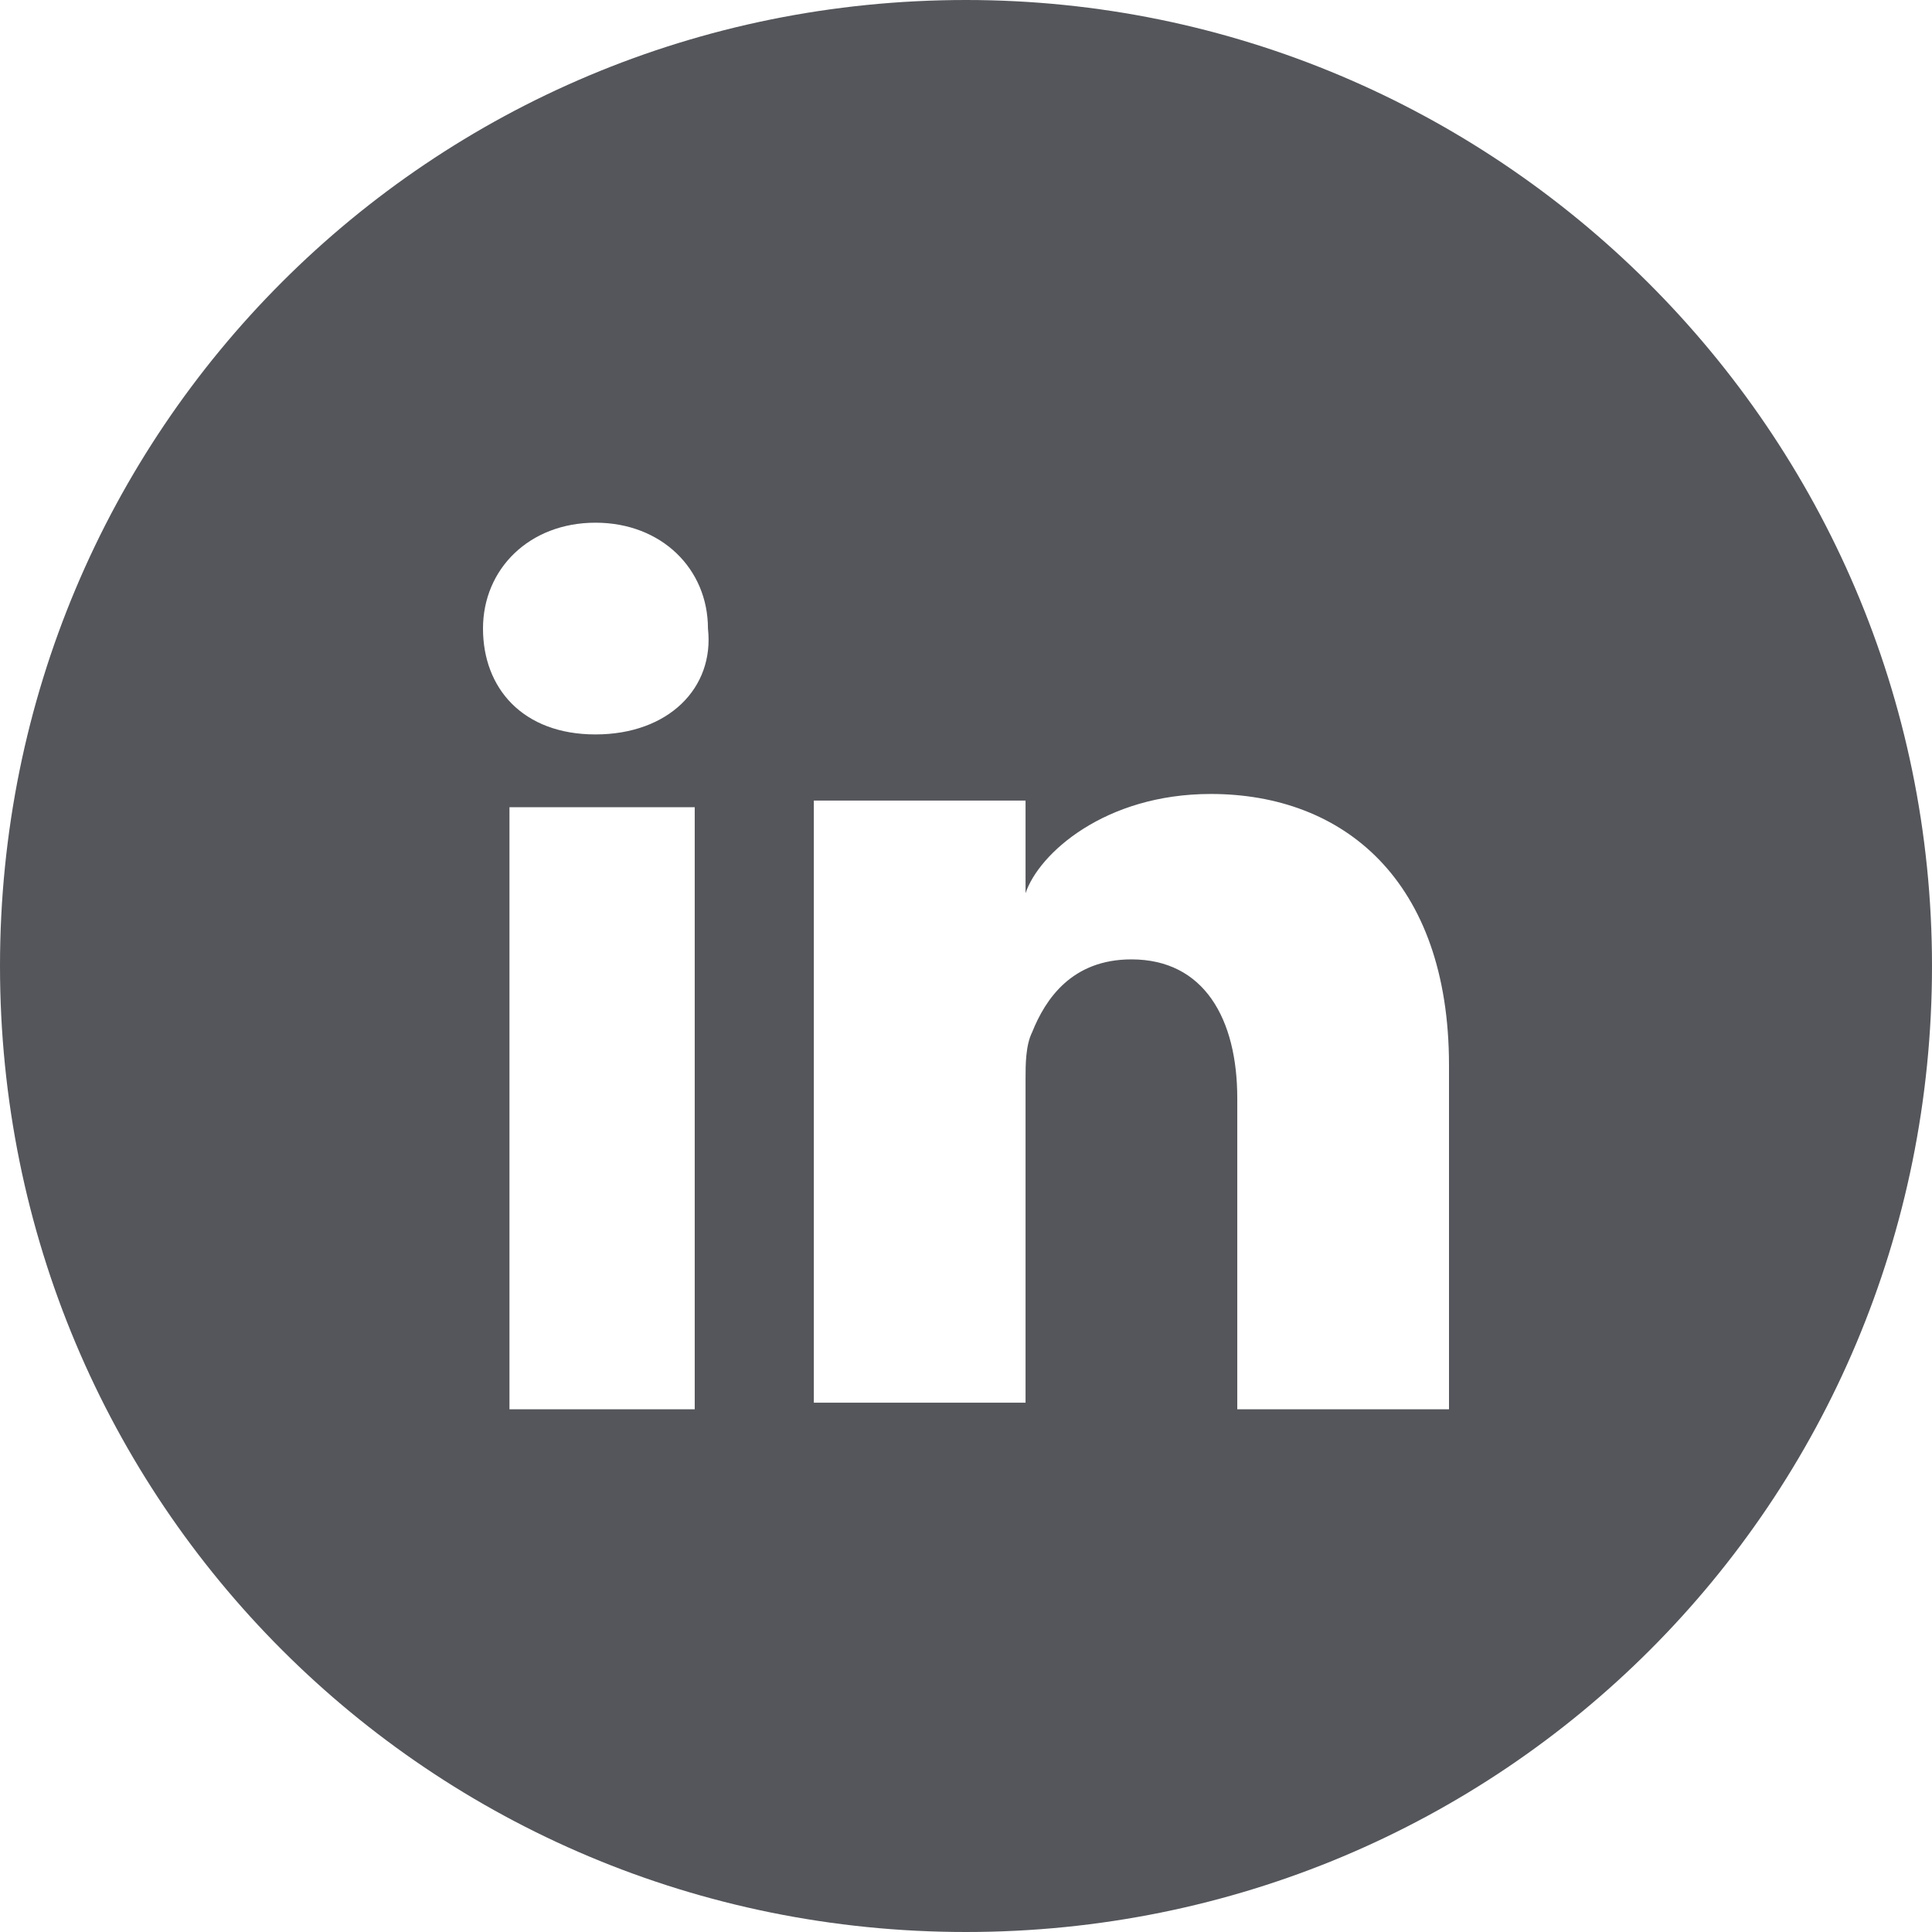
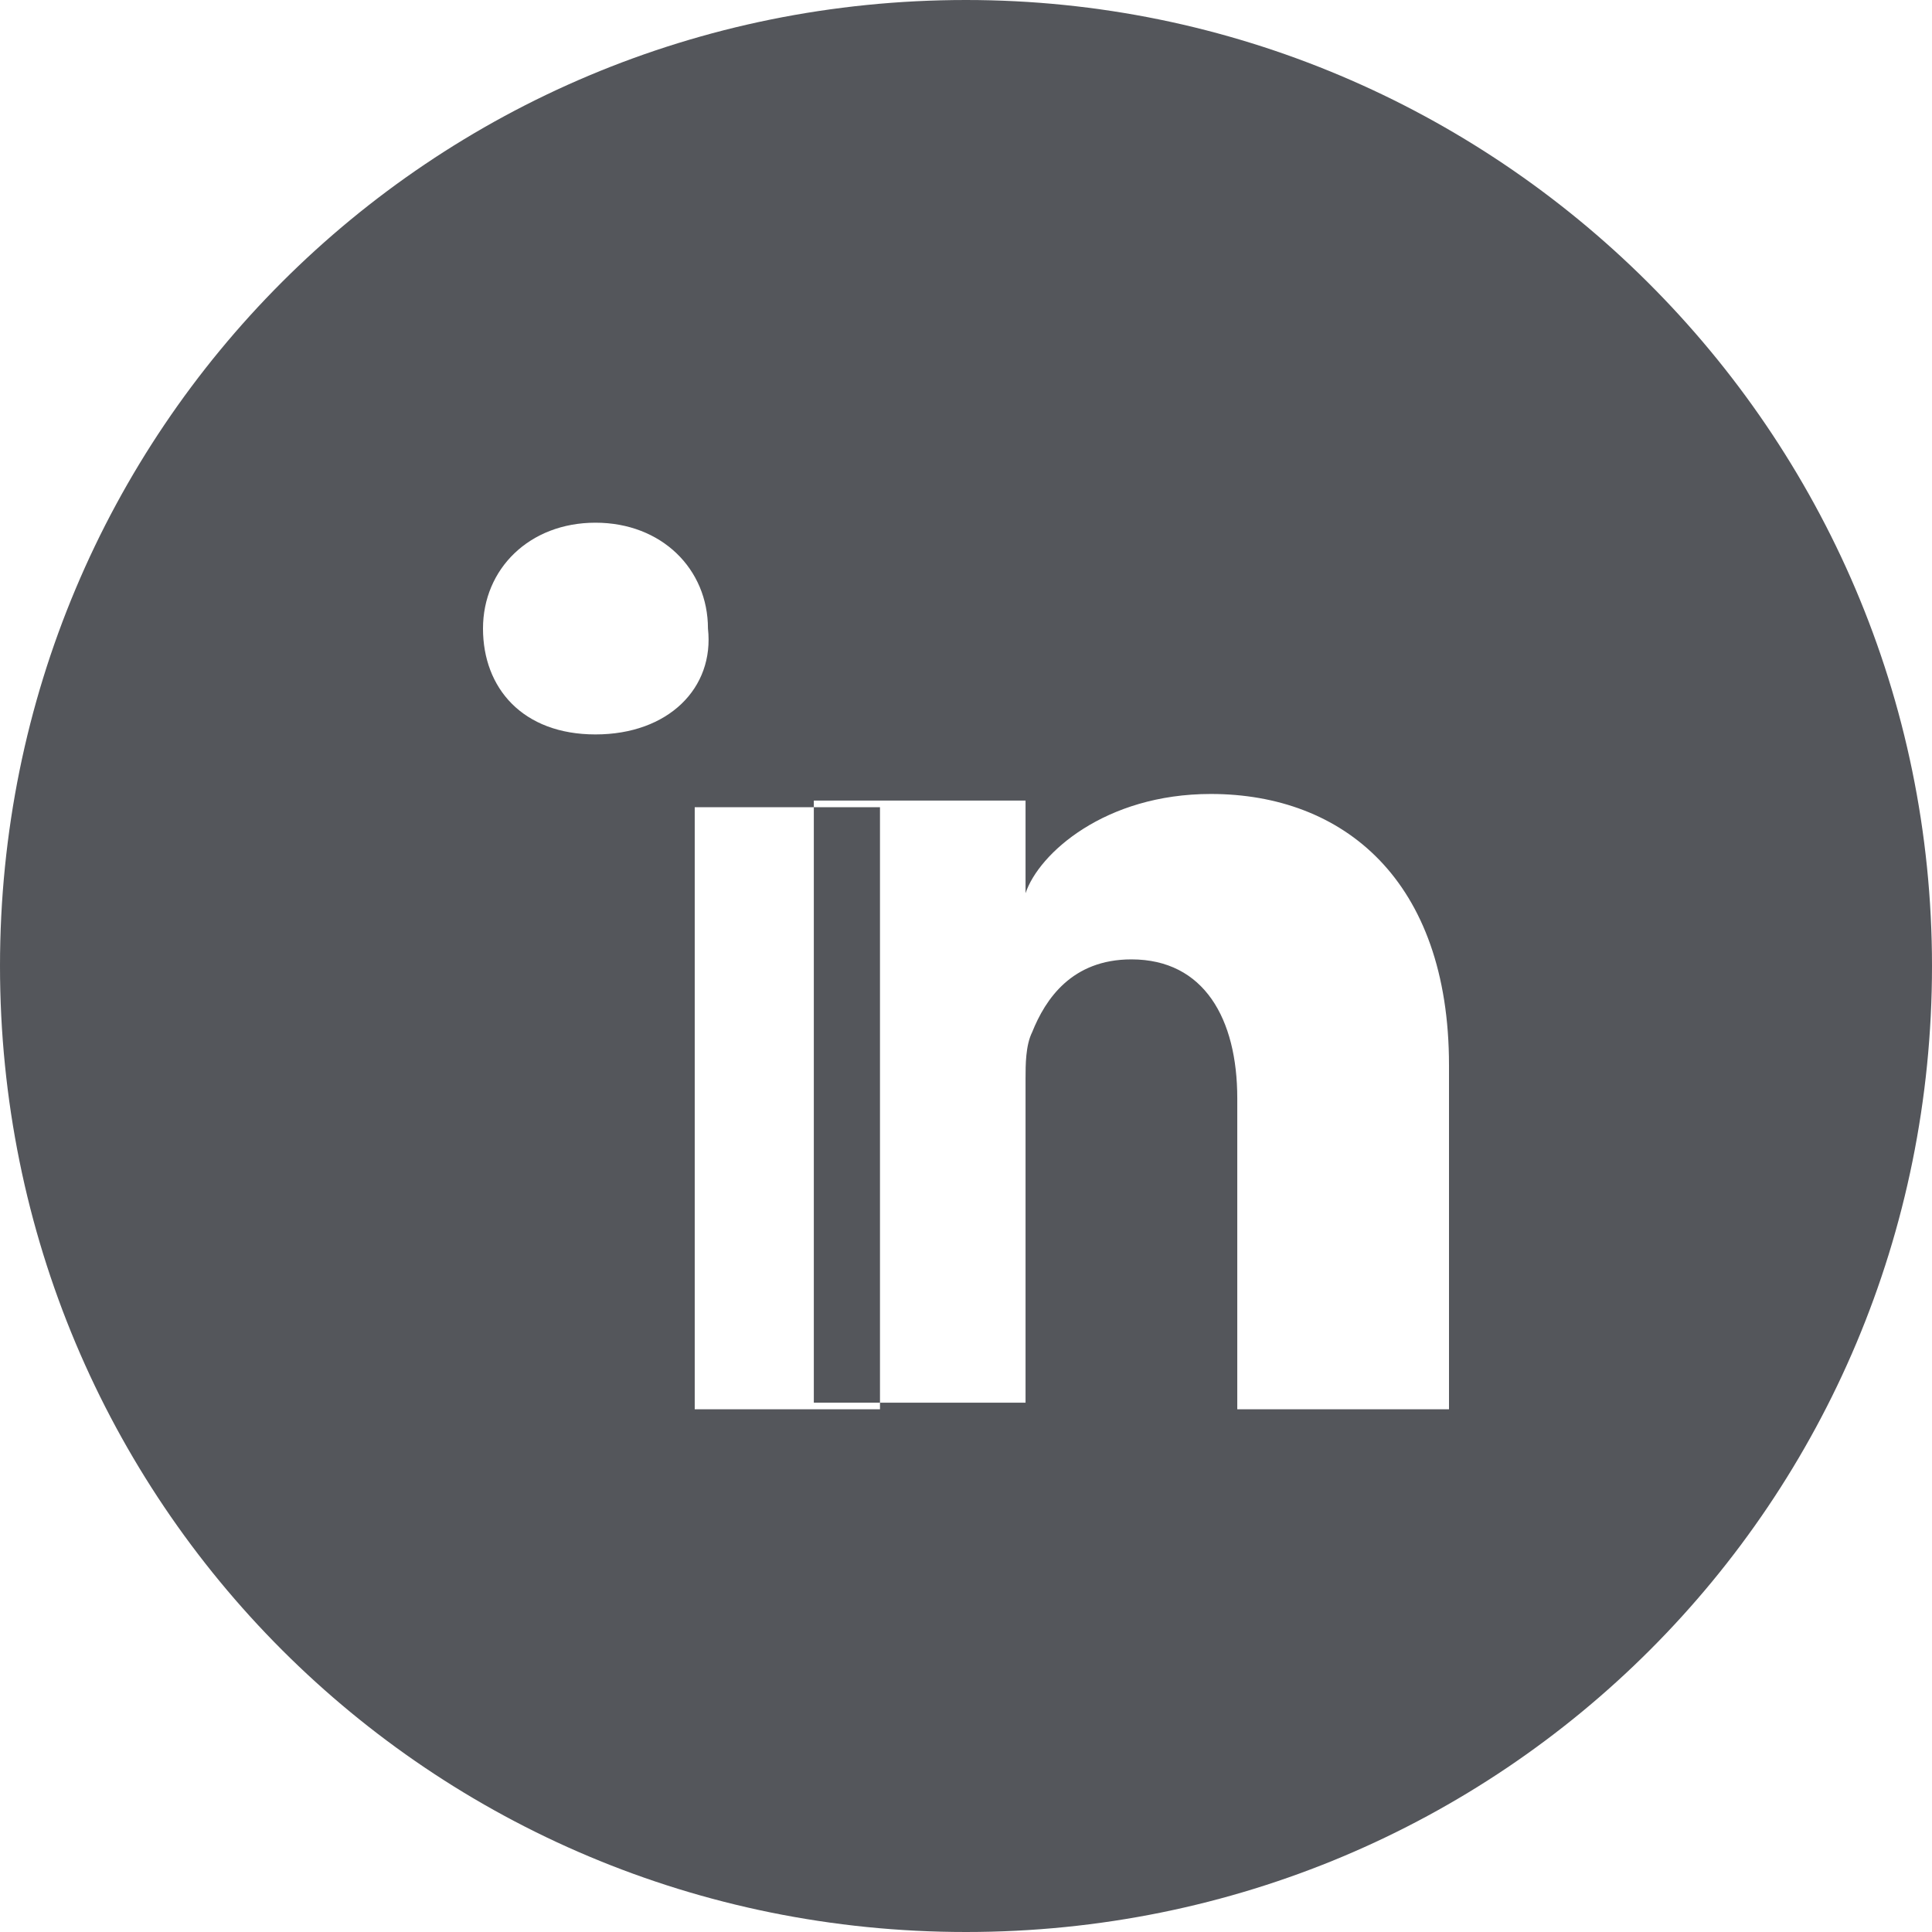
<svg xmlns="http://www.w3.org/2000/svg" version="1.1" id="Layer_2_00000036944803932373352440000006388713448860106905_" x="0px" y="0px" viewBox="0 0 29.2 29.2" style="enable-background:new 0 0 29.2 29.2;" xml:space="preserve">
  <style type="text/css">
	.st0{fill:#54565B;}
</style>
  <g id="Layer_1-2">
-     <path class="st0" d="M21.9,21.3h-3.2v-4.7c0-1.2-0.5-2.1-1.6-2.1c-0.9,0-1.3,0.6-1.5,1.1c-0.1,0.2-0.1,0.5-0.1,0.7v4.9h-3.2   c0,0,0-8.3,0-9.1h3.2v1.4c0.2-0.6,1.2-1.5,2.8-1.5c2,0,3.6,1.3,3.6,4.1V21.3L21.9,21.3z M9,11.1L9,11.1c-1.1,0-1.7-0.7-1.7-1.6   S8,7.9,9,7.9s1.7,0.7,1.7,1.6C10.8,10.4,10.1,11.1,9,11.1 M10.5,21.3H7.7v-9.1h2.8V21.3z M14.6,0C6.5,0,0,6.5,0,14.6   s6.5,14.6,14.6,14.6s14.6-6.5,14.6-14.6S22.6,0,14.6,0" />
+     <path class="st0" d="M21.9,21.3h-3.2v-4.7c0-1.2-0.5-2.1-1.6-2.1c-0.9,0-1.3,0.6-1.5,1.1c-0.1,0.2-0.1,0.5-0.1,0.7v4.9h-3.2   c0,0,0-8.3,0-9.1h3.2v1.4c0.2-0.6,1.2-1.5,2.8-1.5c2,0,3.6,1.3,3.6,4.1V21.3L21.9,21.3z M9,11.1L9,11.1c-1.1,0-1.7-0.7-1.7-1.6   S8,7.9,9,7.9s1.7,0.7,1.7,1.6C10.8,10.4,10.1,11.1,9,11.1 M10.5,21.3v-9.1h2.8V21.3z M14.6,0C6.5,0,0,6.5,0,14.6   s6.5,14.6,14.6,14.6s14.6-6.5,14.6-14.6S22.6,0,14.6,0" />
  </g>
</svg>